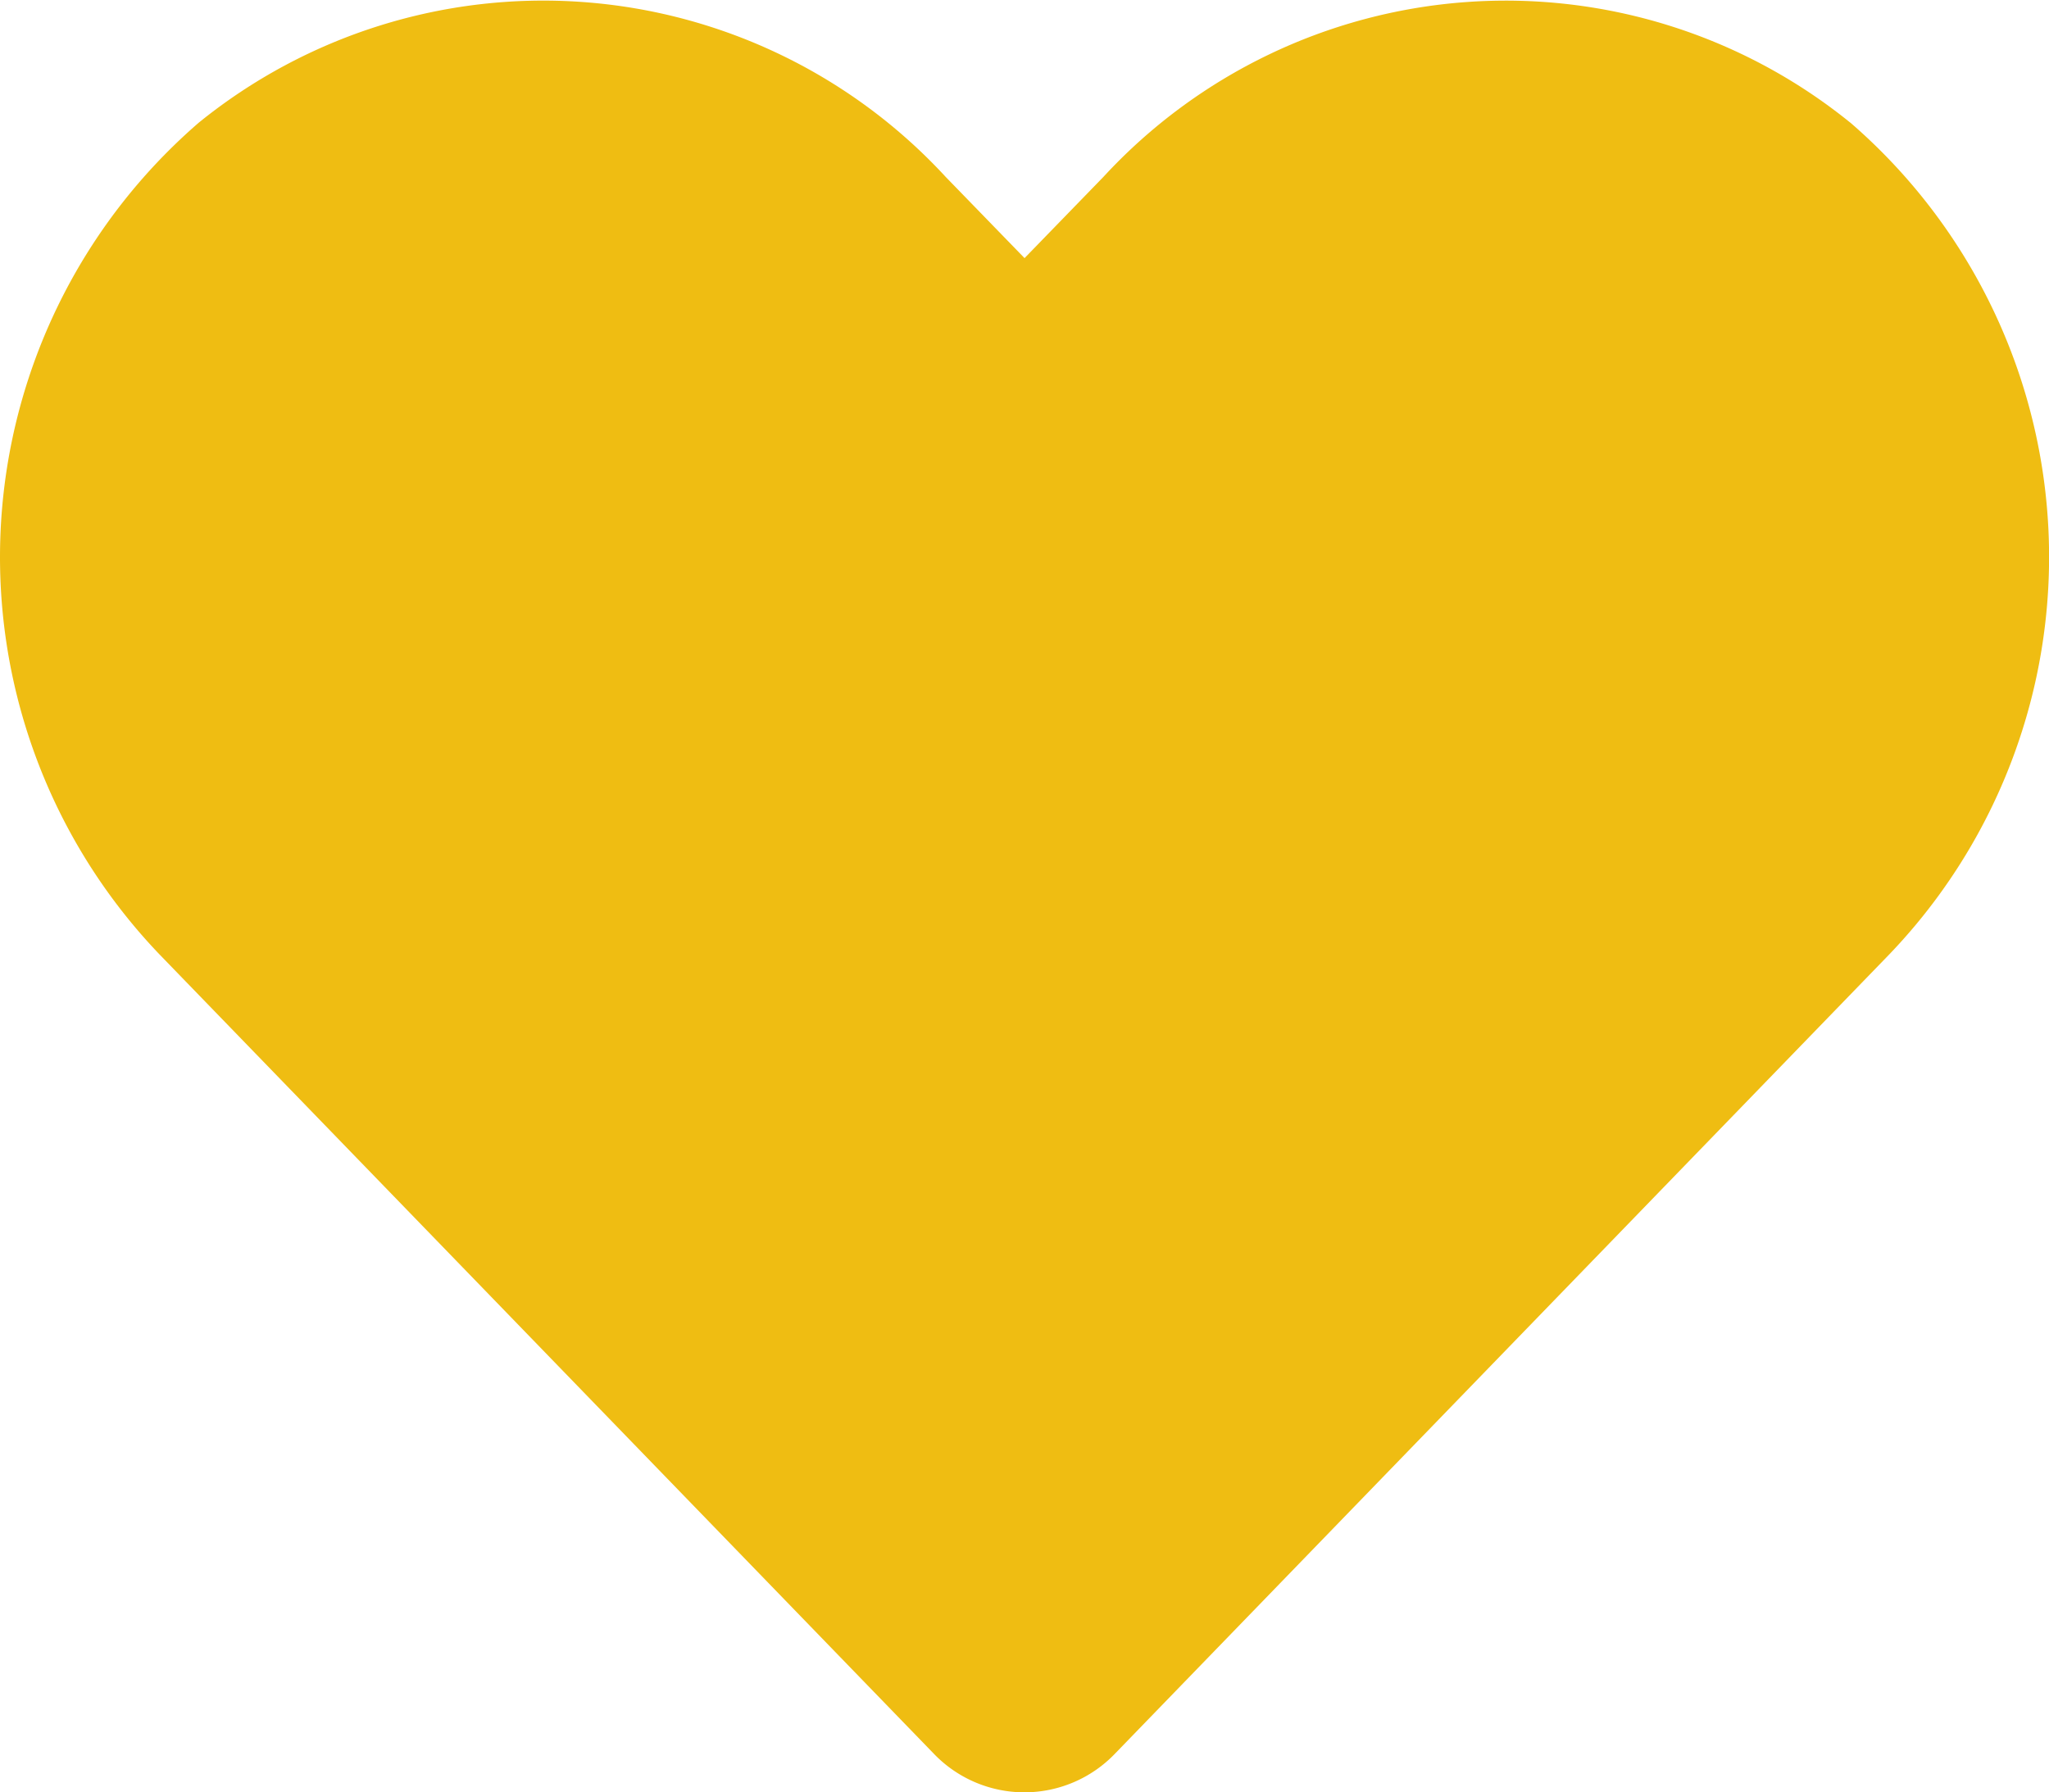
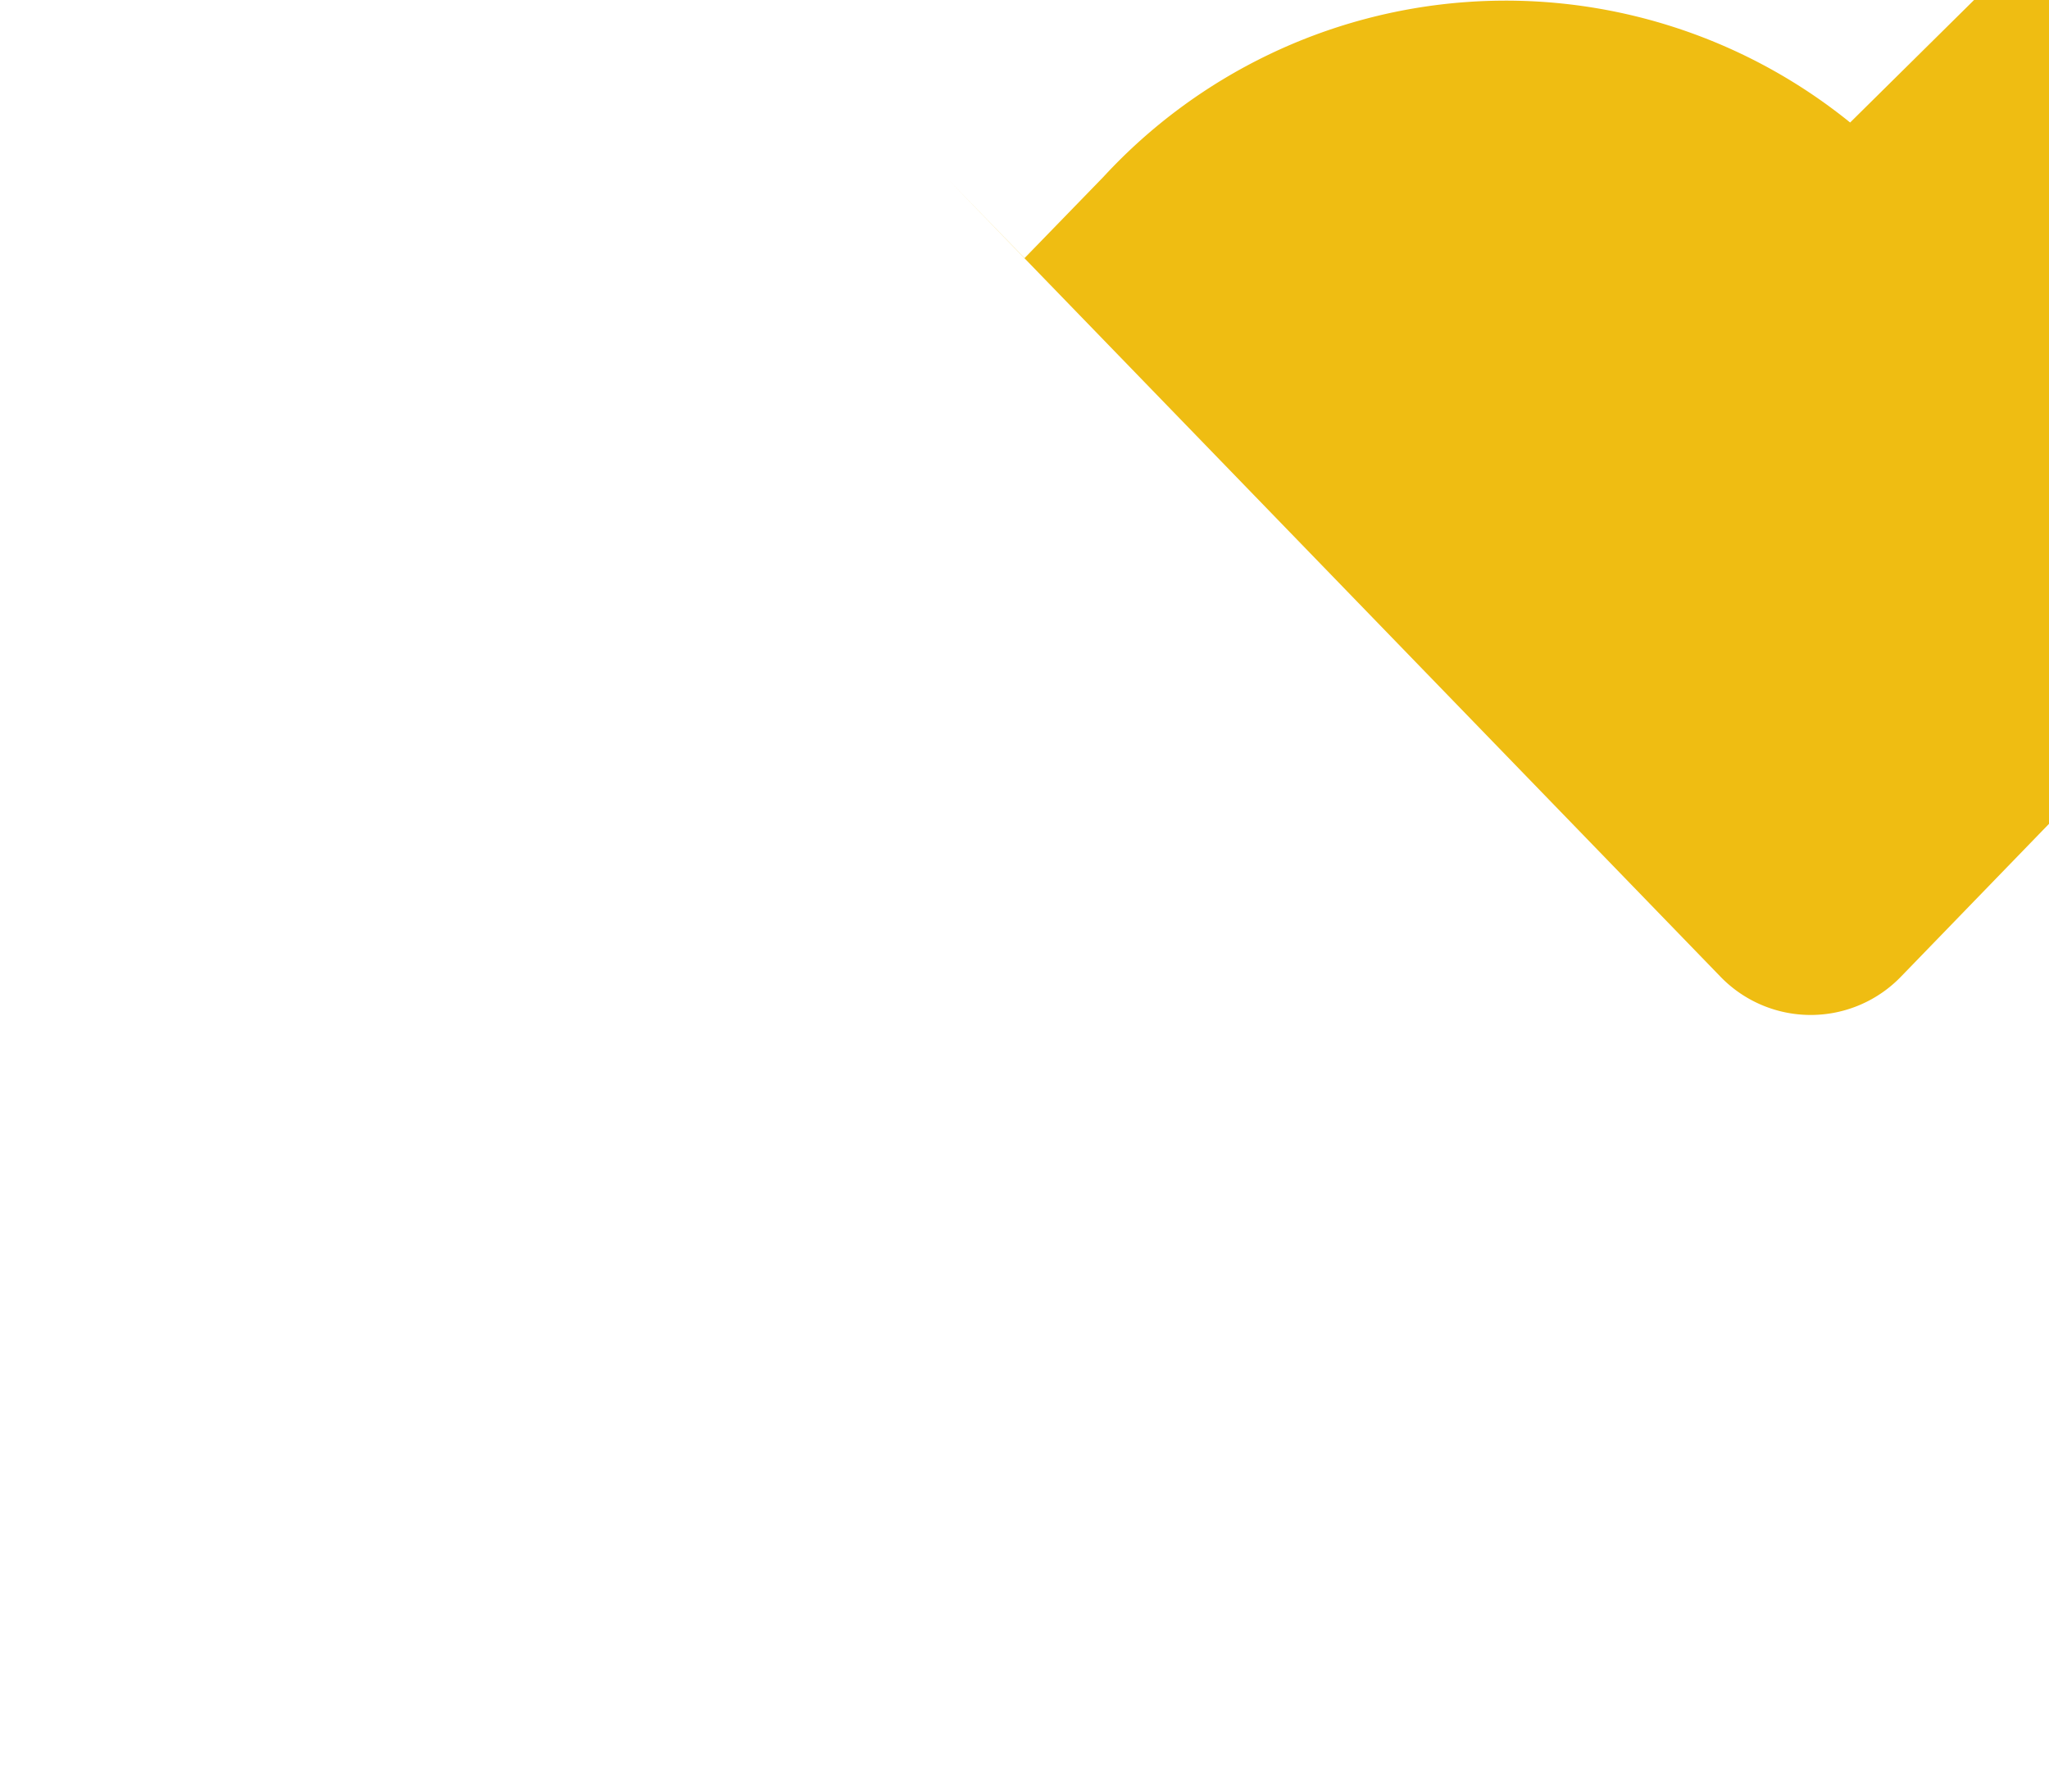
<svg xmlns="http://www.w3.org/2000/svg" width="25.047" height="21.916" viewBox="0 0 25.047 21.916">
-   <path id="Icon_awesome-heart" data-name="Icon awesome-heart" d="M22.615,3.746a6.69,6.69,0,0,0-9.128.665l-.964.993-.964-.993a6.689,6.689,0,0,0-9.128-.665,7.024,7.024,0,0,0-.484,10.17l9.466,9.774a1.534,1.534,0,0,0,2.216,0l9.466-9.774a7.02,7.02,0,0,0-.479-10.17Z" transform="translate(0.001 -2.248)" fill="#efbd12" />
+   <path id="Icon_awesome-heart" data-name="Icon awesome-heart" d="M22.615,3.746a6.69,6.69,0,0,0-9.128.665l-.964.993-.964-.993l9.466,9.774a1.534,1.534,0,0,0,2.216,0l9.466-9.774a7.02,7.02,0,0,0-.479-10.17Z" transform="translate(0.001 -2.248)" fill="#efbd12" />
</svg>